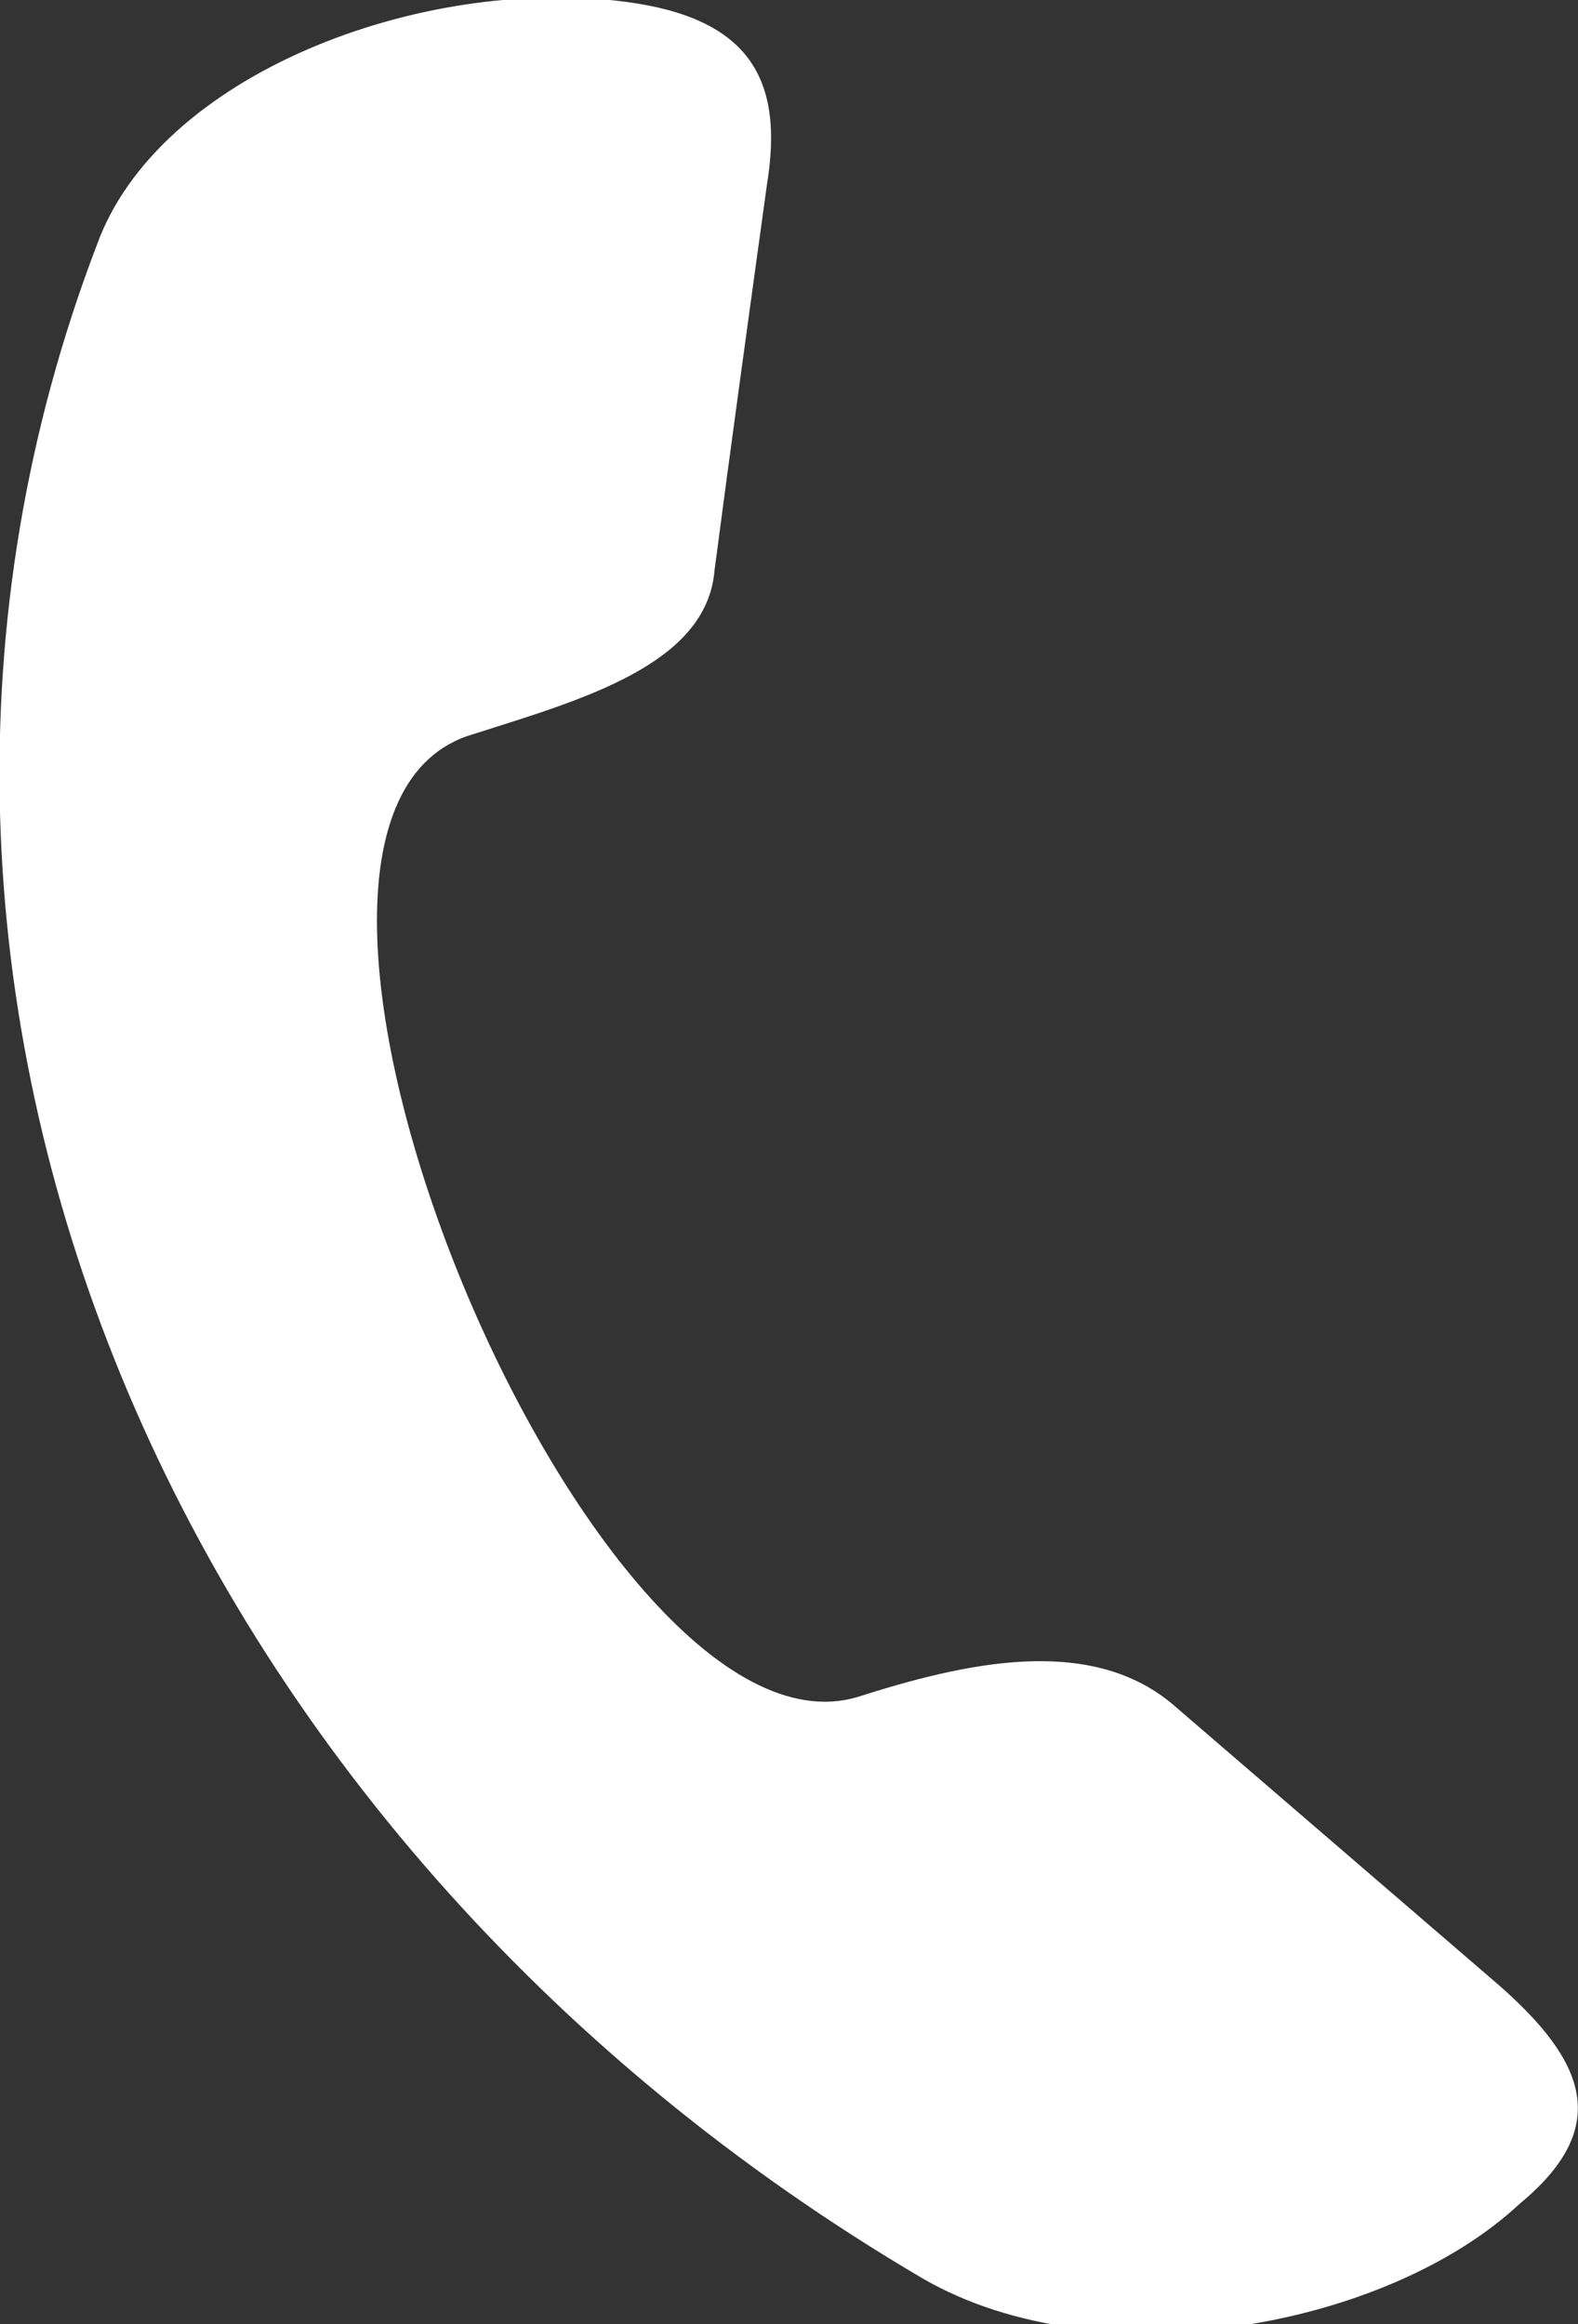
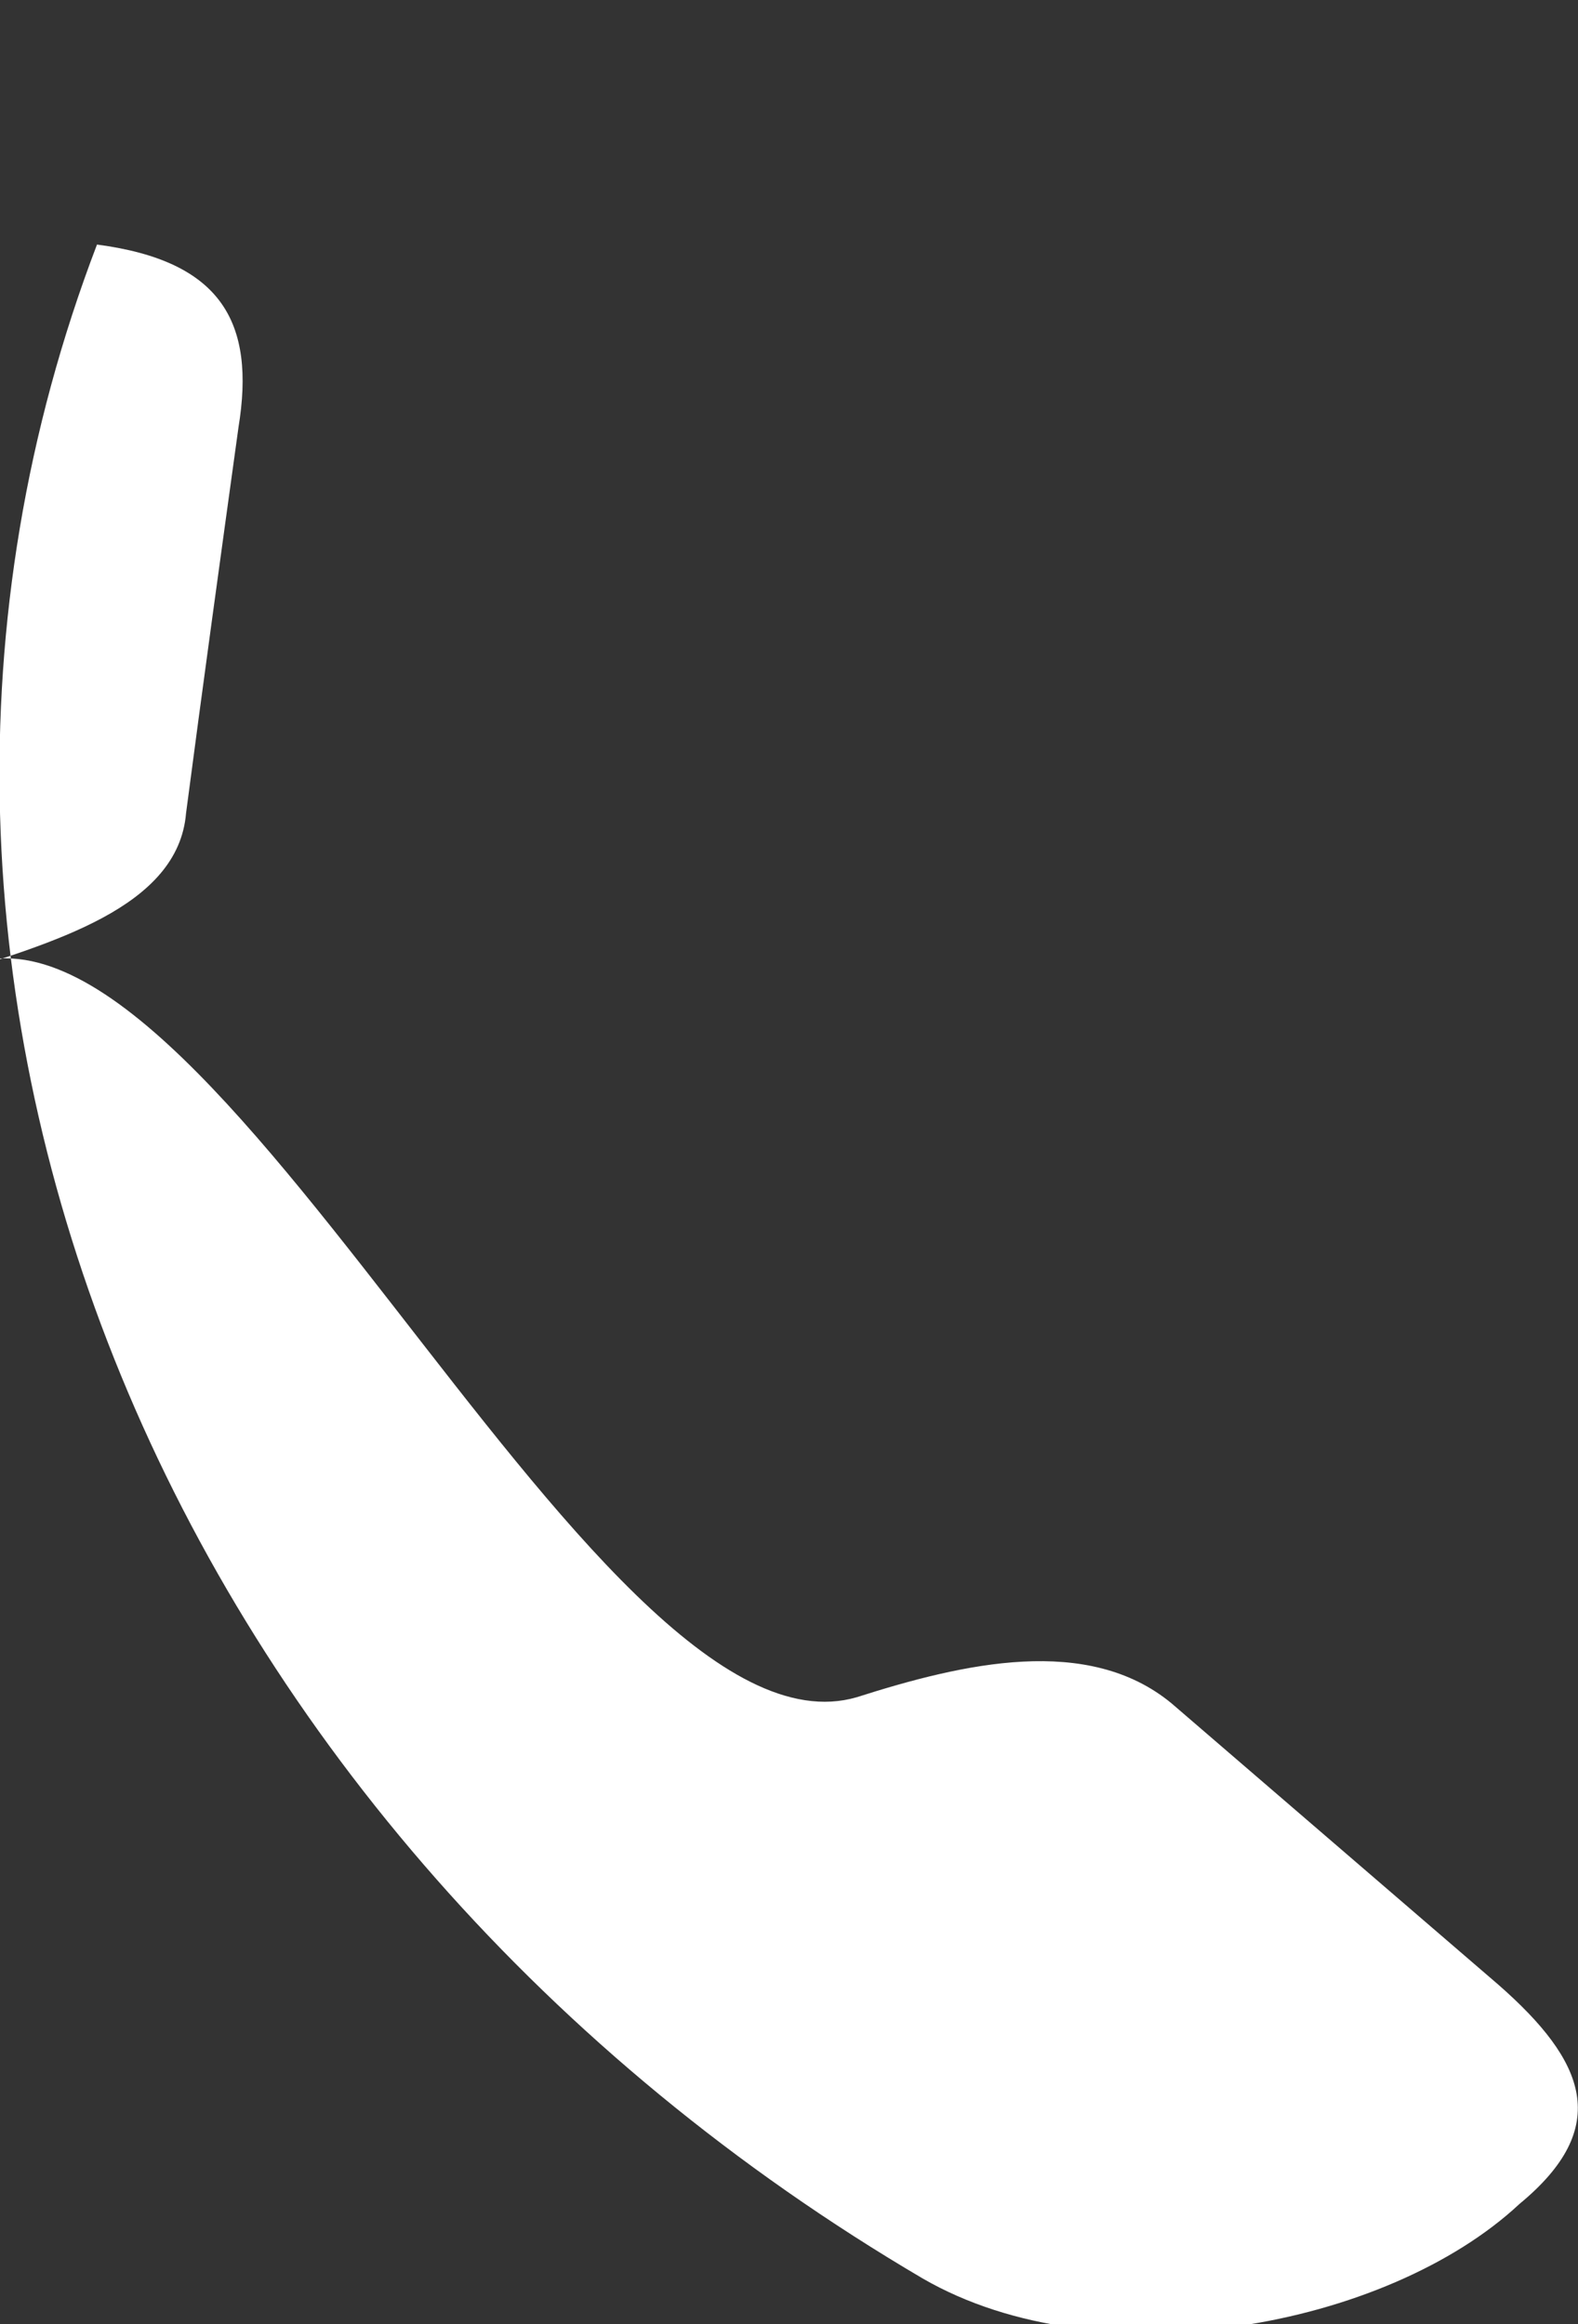
<svg xmlns="http://www.w3.org/2000/svg" version="1.1" id="レイヤー_1" x="0px" y="0px" viewBox="0 0 25.4 37.4" style="enable-background:new 0 0 25.4 37.4;" xml:space="preserve">
  <rect x="0" y="0" width="25.4" height="37.4" fill="#333333" stroke="none" />
  <style type="text/css">
	.st0{fill-rule:evenodd;clip-rule:evenodd;fill:#FFFFFF;}
</style>
  <g id="グループ_10" transform="translate(1.438 -10.872) rotate(16)">
-     <path id="パス_17" class="st0" d="M22.4,33.3c1.5-1,3.3-2,4.9-1.3l6.3,2.9c1.7,0.8,2.4,1.7,1.3,3.3c-1.5,2.5-5.7,4.6-8.9,3.8   C12.4,38.5,3.1,27,4.2,14.2c0.2-2.9,3.8-5.6,7.1-6.1c2-0.3,2.8,0.5,3,2.2c0.3,2.1,0.6,4.2,0.9,6.2c0.3,1.5-1.5,2.6-3,3.6   C8.2,22.6,18.6,35.7,22.4,33.3z" />
+     <path id="パス_17" class="st0" d="M22.4,33.3c1.5-1,3.3-2,4.9-1.3l6.3,2.9c1.7,0.8,2.4,1.7,1.3,3.3c-1.5,2.5-5.7,4.6-8.9,3.8   C12.4,38.5,3.1,27,4.2,14.2c2-0.3,2.8,0.5,3,2.2c0.3,2.1,0.6,4.2,0.9,6.2c0.3,1.5-1.5,2.6-3,3.6   C8.2,22.6,18.6,35.7,22.4,33.3z" />
  </g>
</svg>